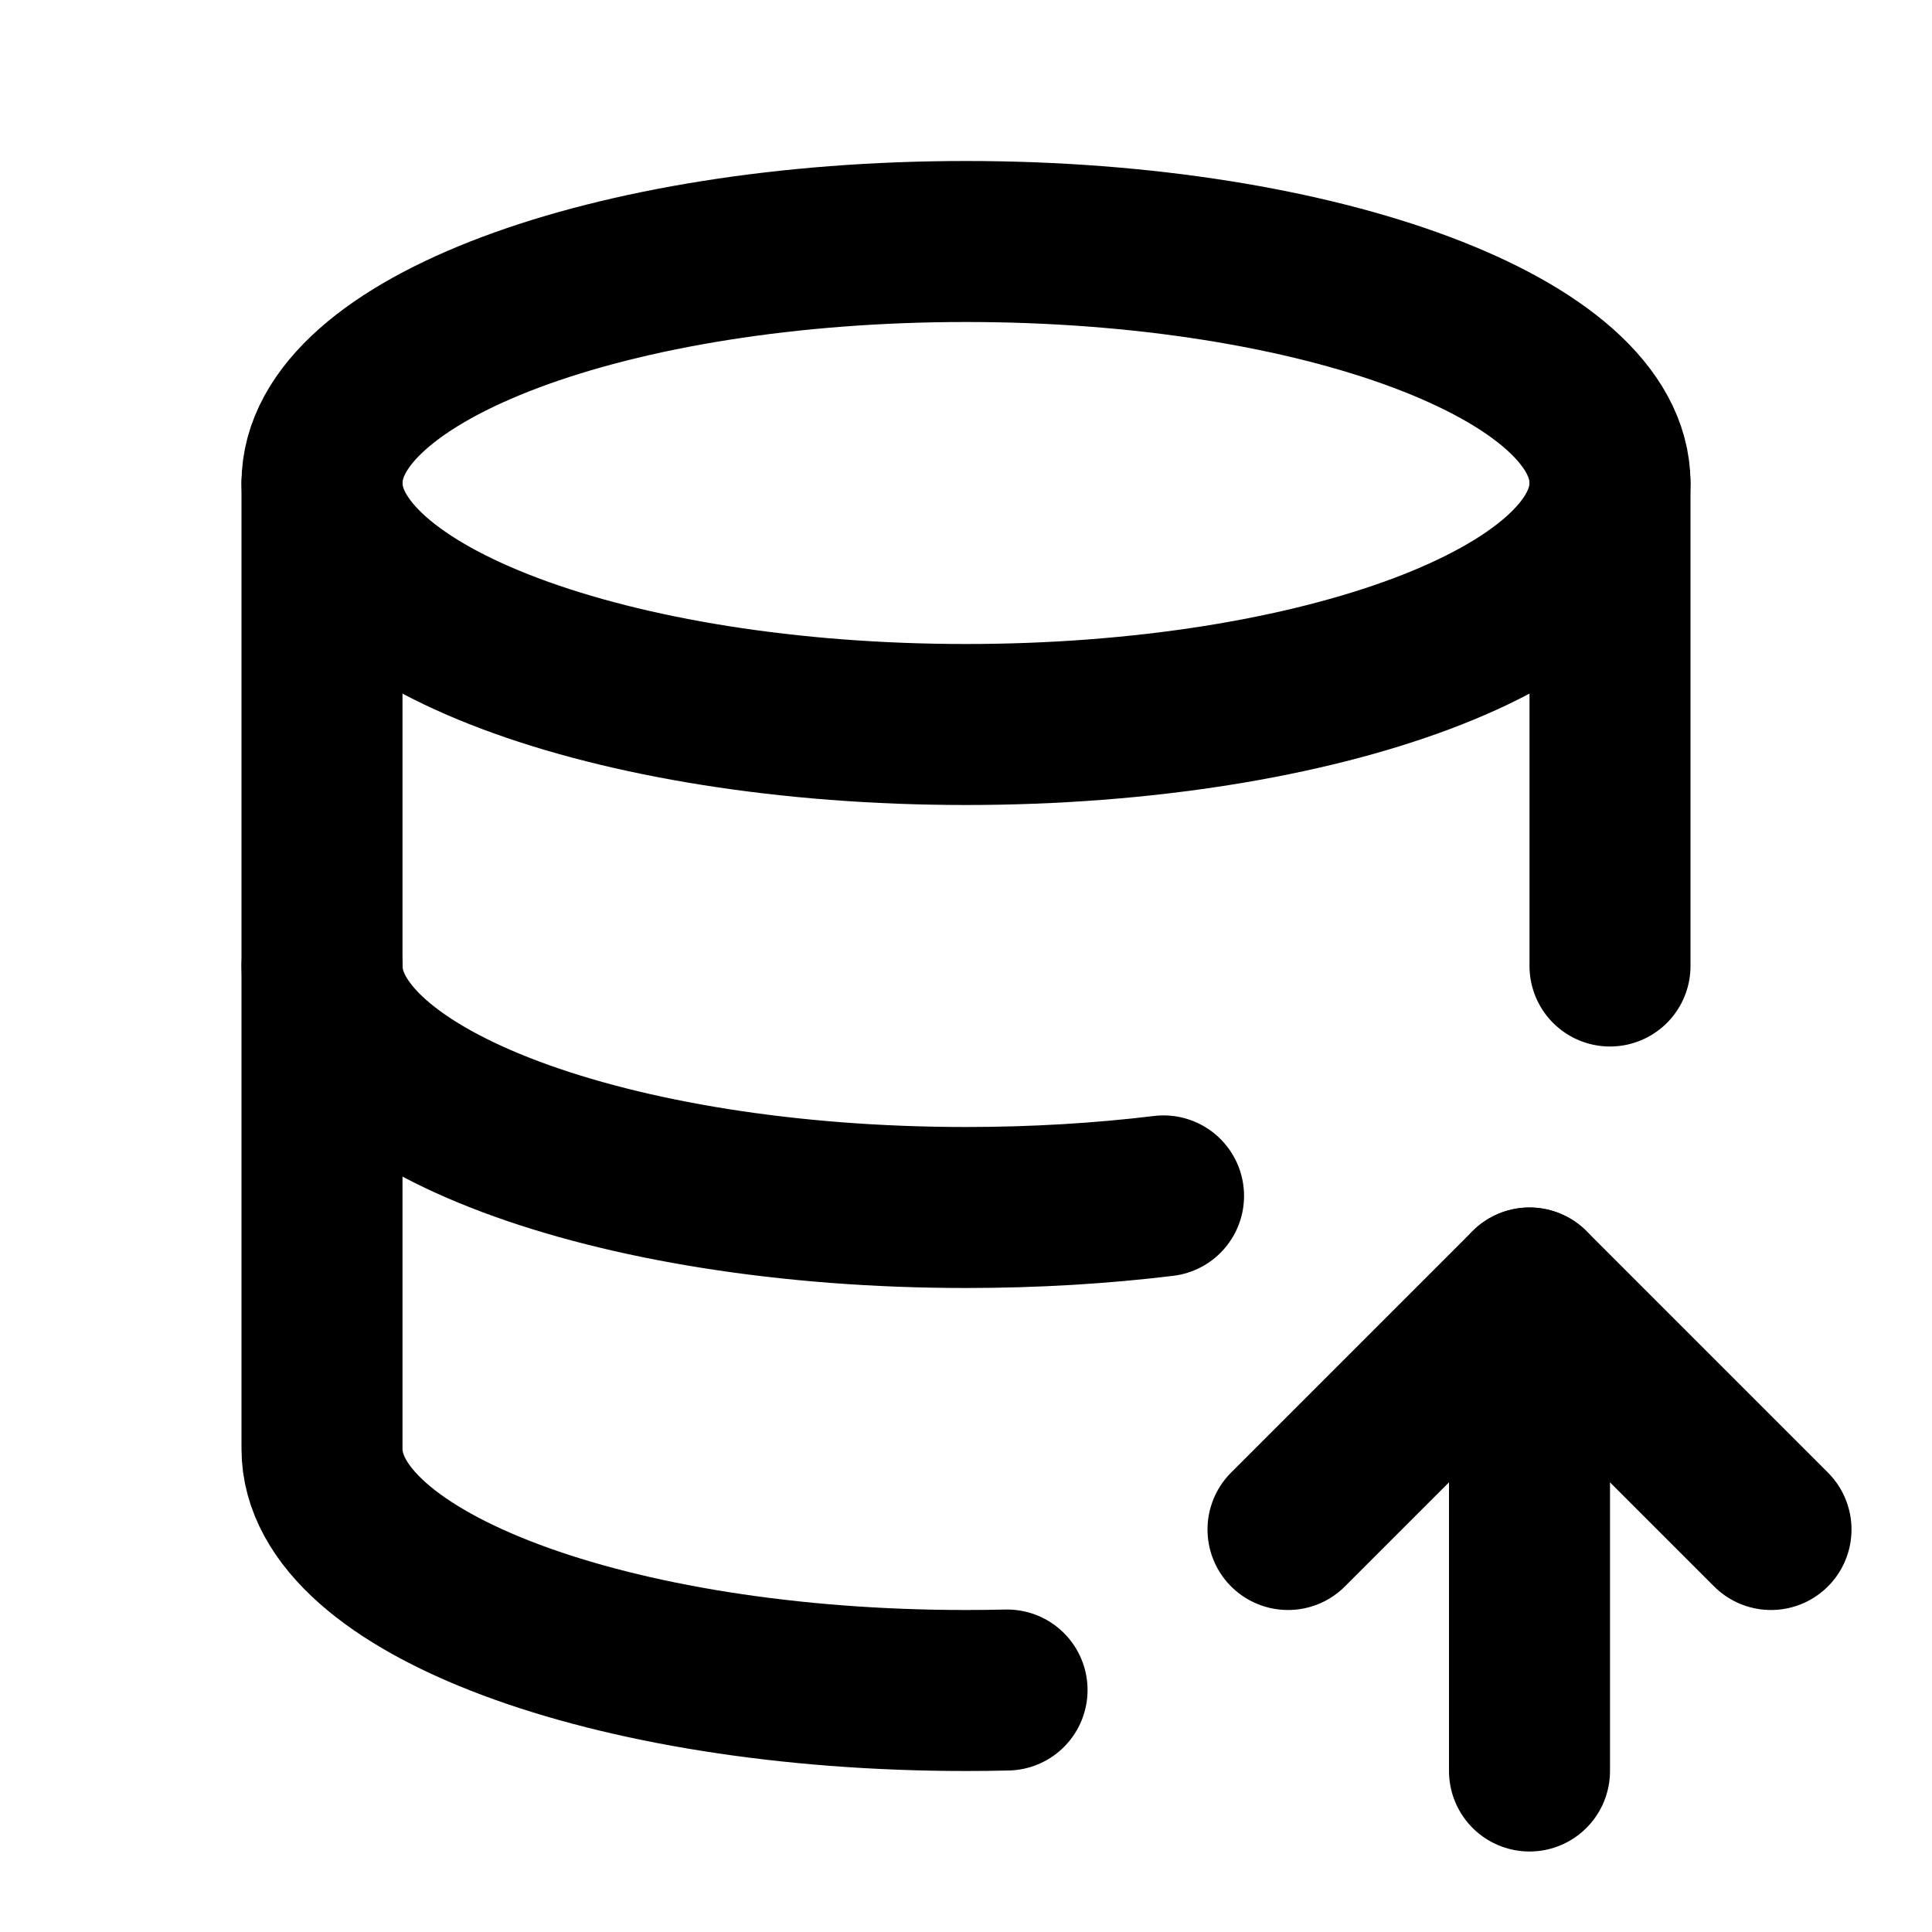
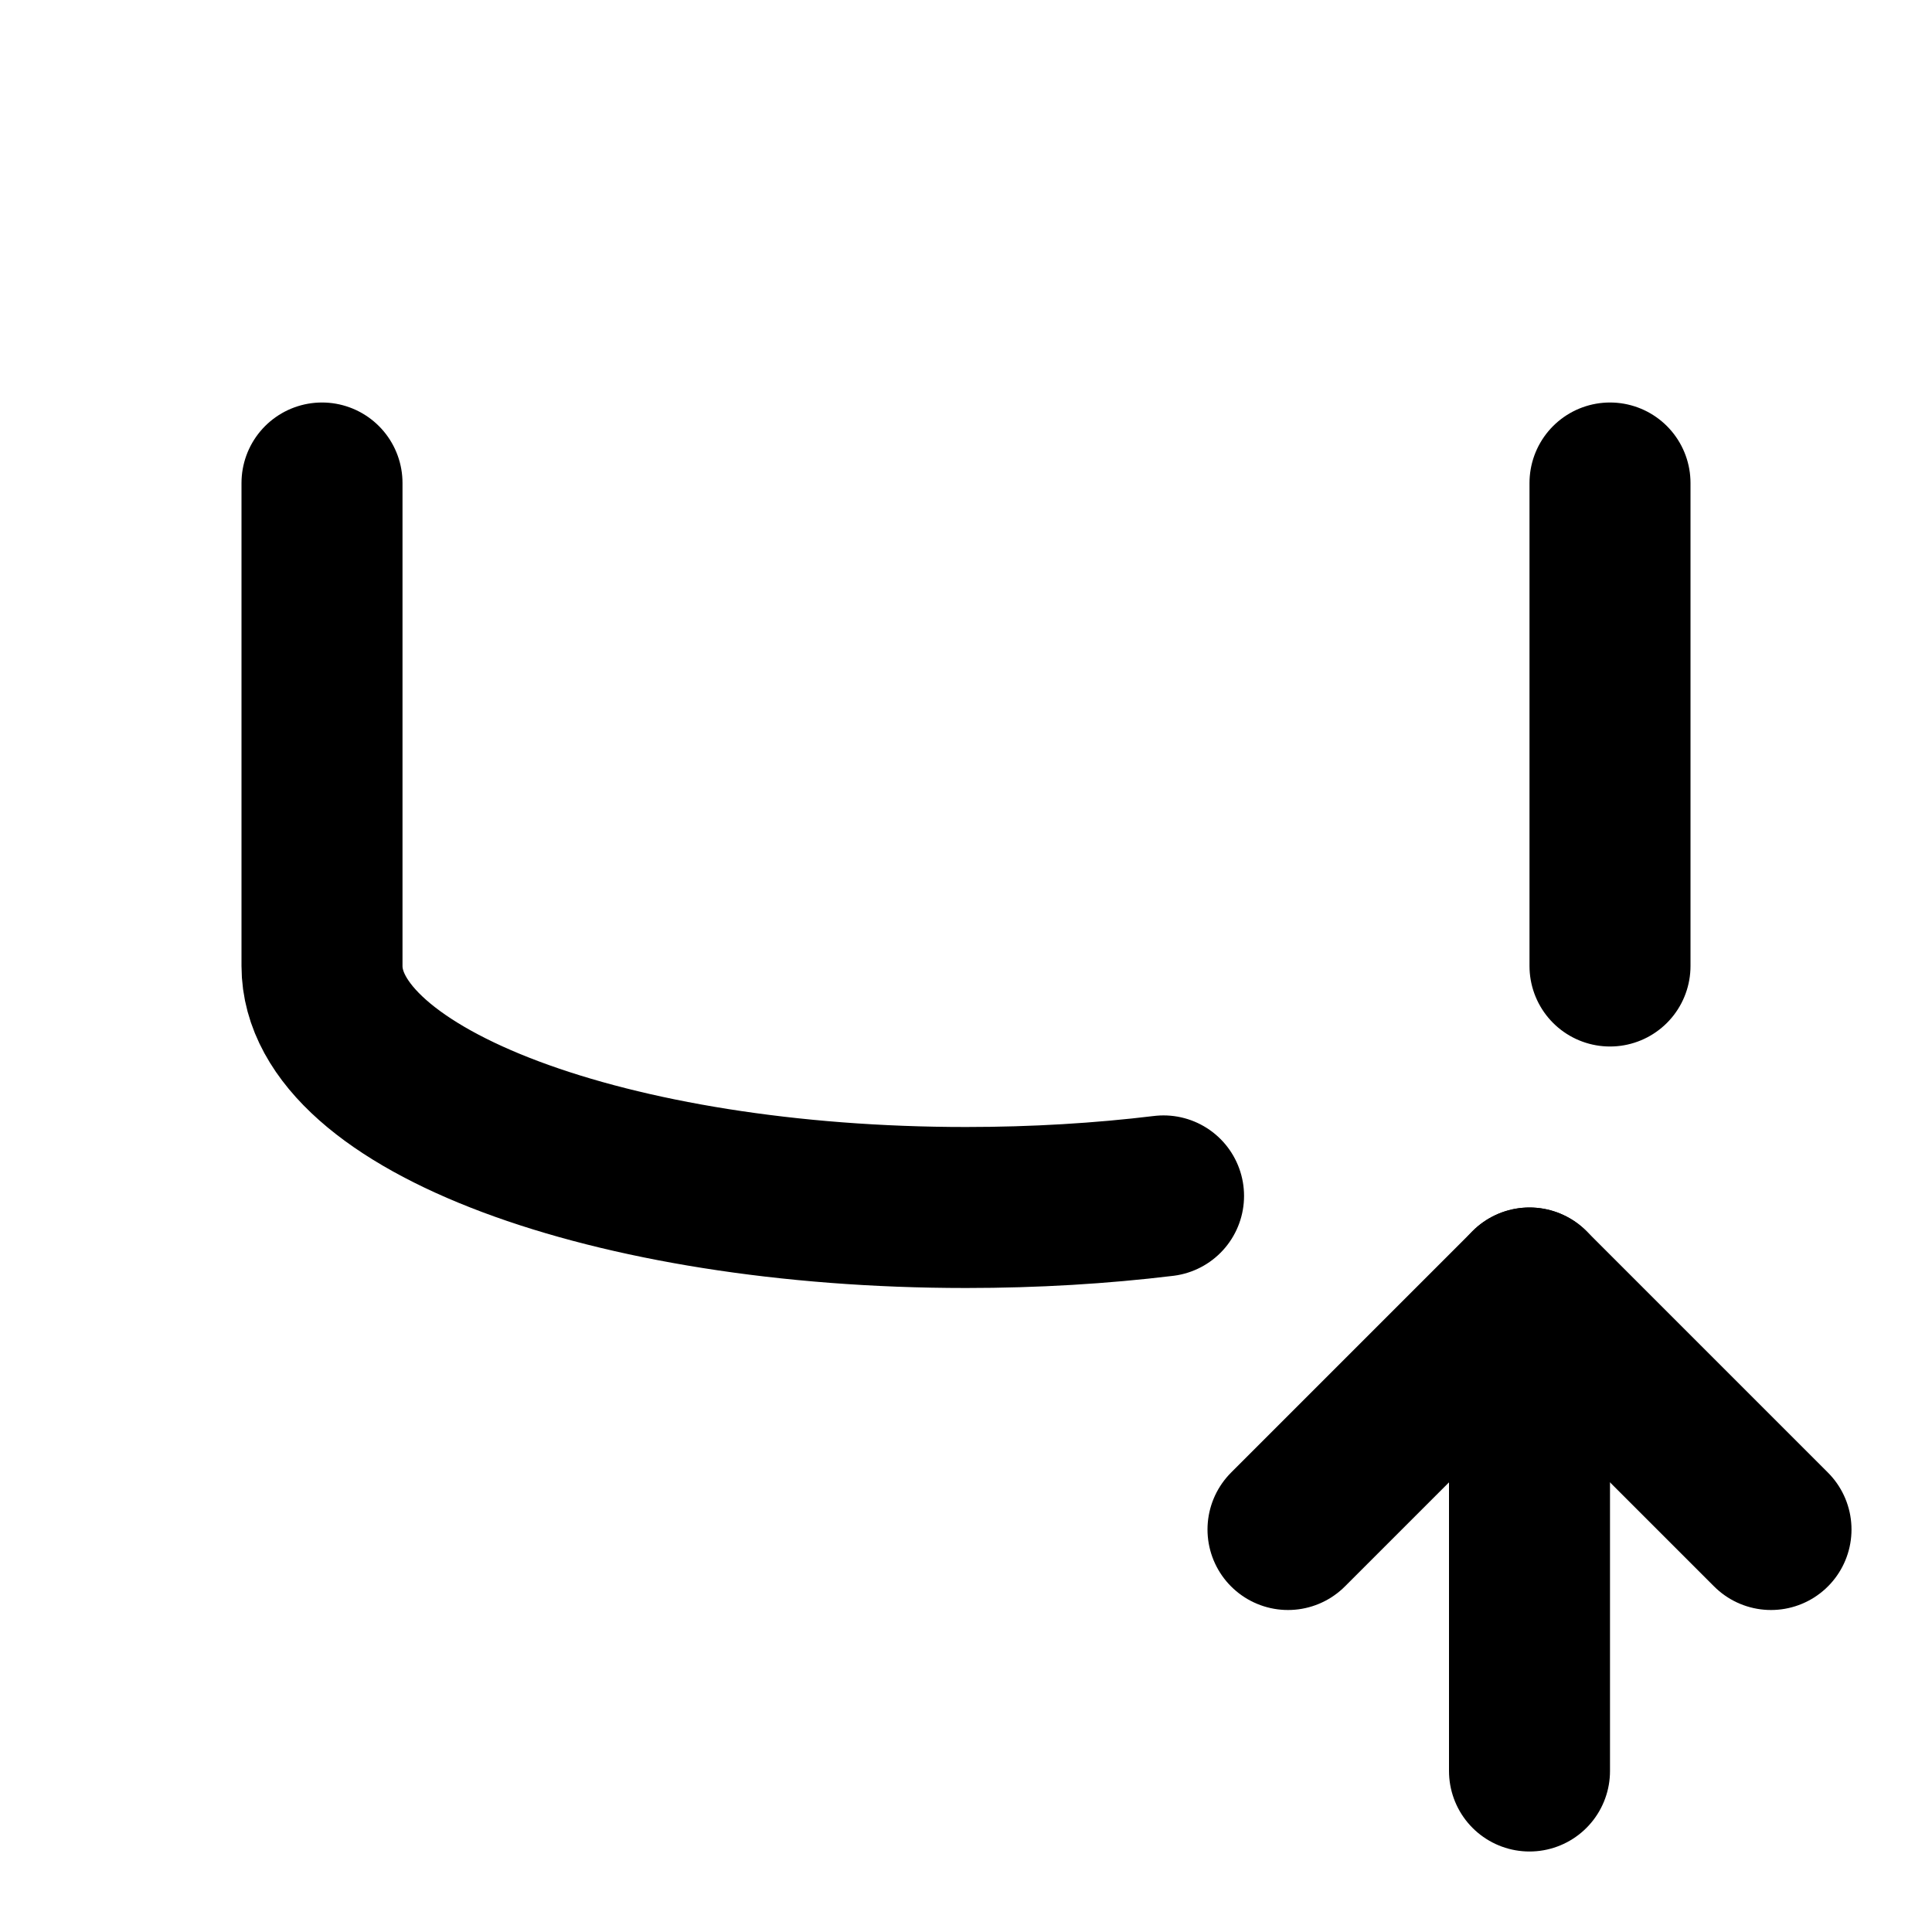
<svg xmlns="http://www.w3.org/2000/svg" width="24" height="24" viewBox="0 0 24 24" fill="none" stroke="currentColor" stroke-width="2" stroke-linecap="round" stroke-linejoin="round">
-   <path d="M4 6c0 1.657 3.582 3 8 3s8 -1.343 8 -3s-3.582 -3 -8 -3s-8 1.343 -8 3" />
  <path d="M4 6v6c0 1.657 3.582 3 8 3c.856 0 1.68 -.05 2.454 -.144m5.546 -2.856v-6" />
-   <path d="M4 12v6c0 1.657 3.582 3 8 3c.171 0 .341 -.002 .51 -.006" />
  <path d="M19 22v-6" />
  <path d="M22 19l-3 -3l-3 3" />
</svg>